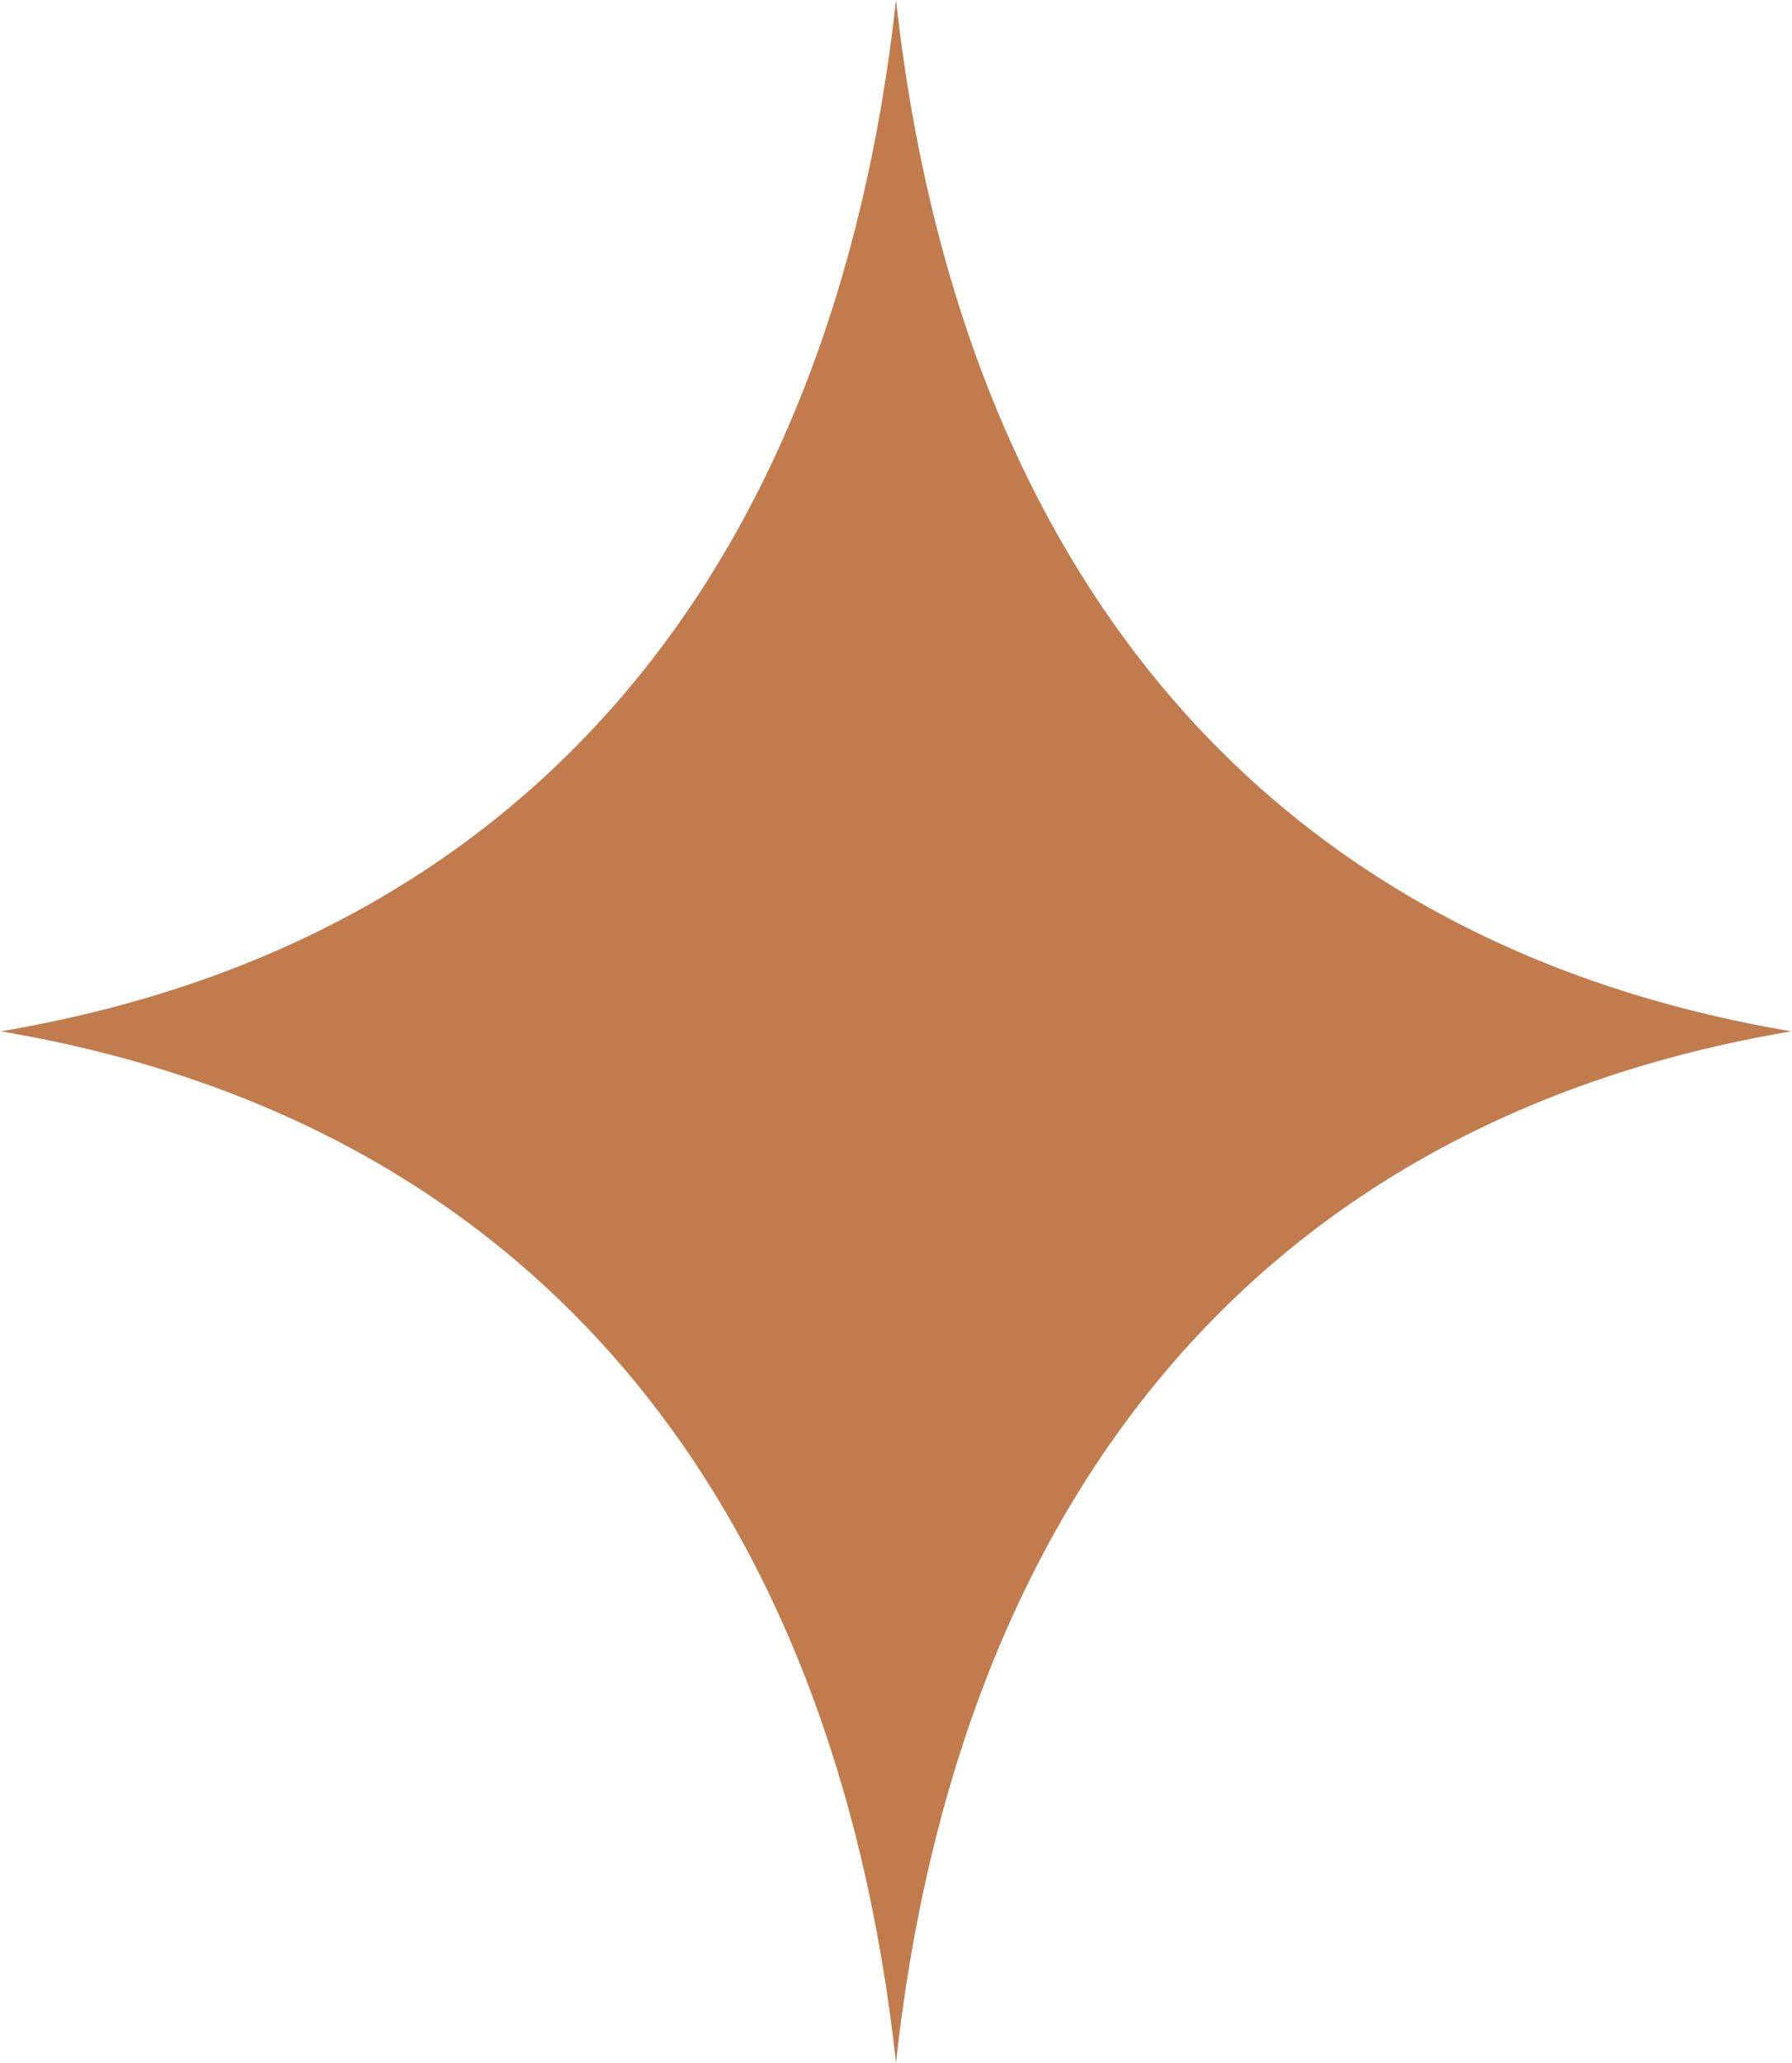
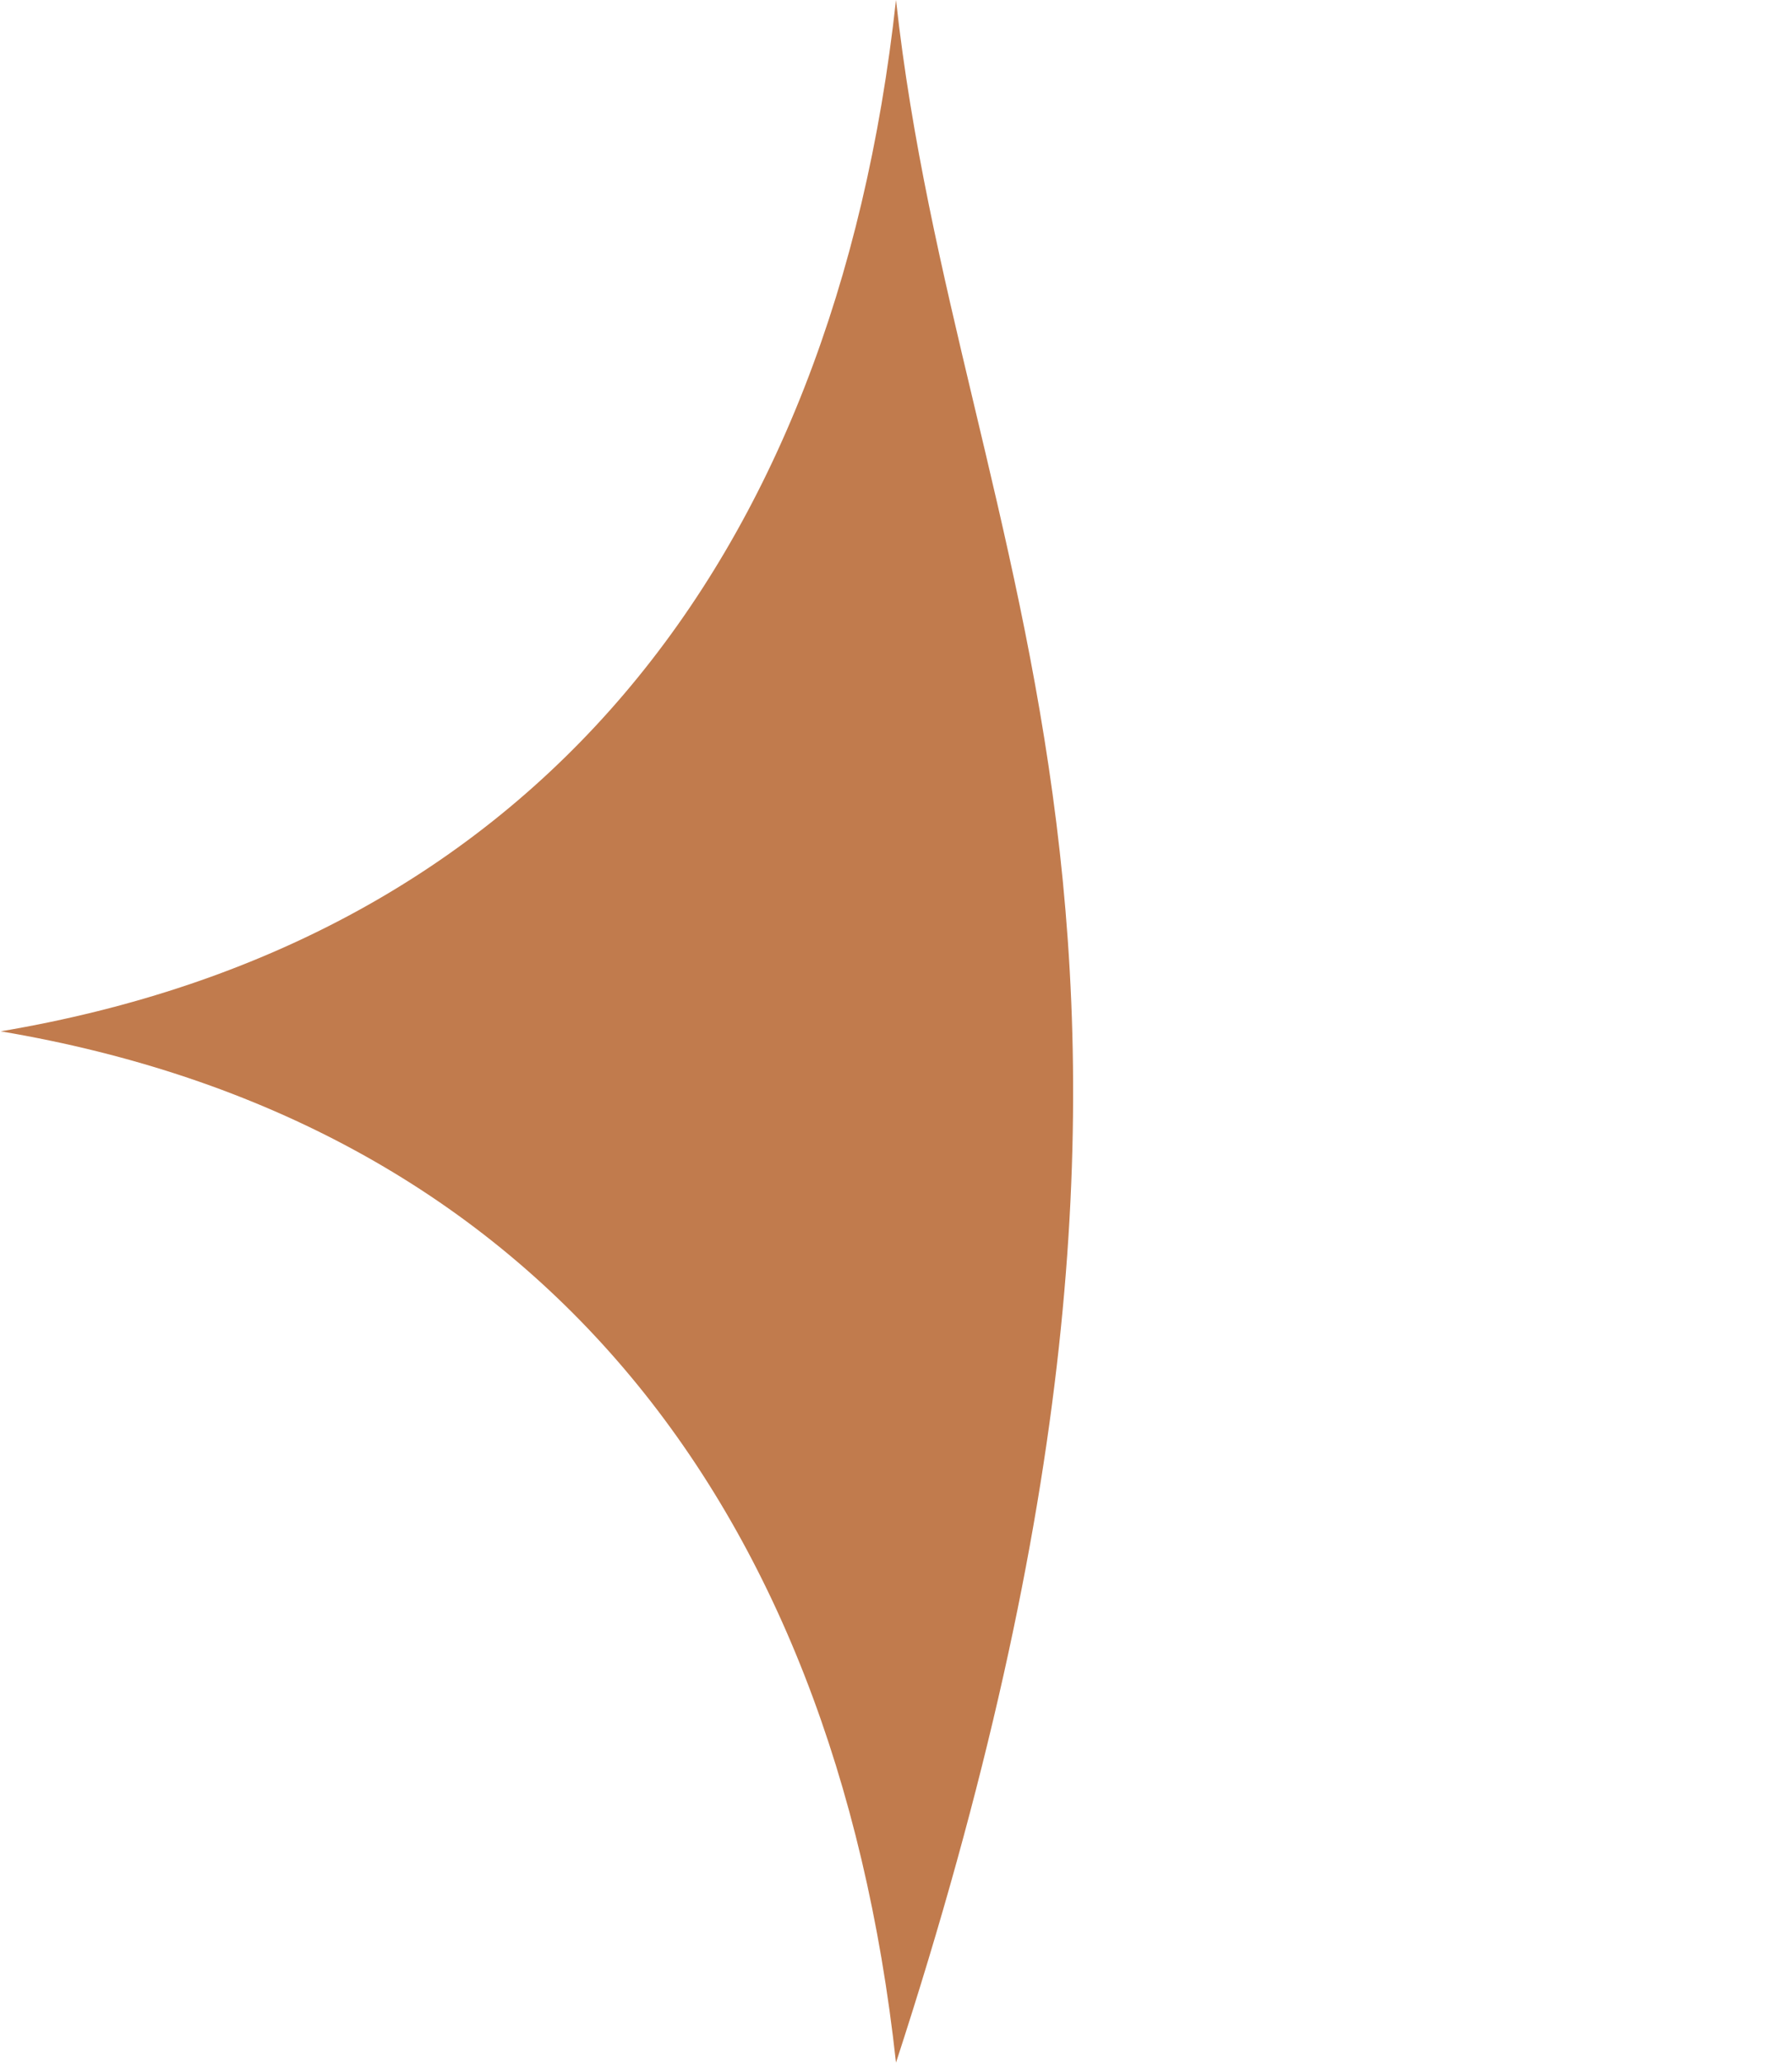
<svg xmlns="http://www.w3.org/2000/svg" preserveAspectRatio="xMidYMid meet" version="1.0" viewBox="0.0 0.0 434.2 500.0" zoomAndPan="magnify" style="fill: rgb(0, 0, 0);" original_string_length="561" width="24.434px" height="28.114px">
  <g id="__id1_sqhk2dnf3t">
-     <path d="M217.1,0C202.1,137,128.6,228.3,0,250c128.6,21.7,202.1,113,217.1,250c15-137,88.5-228.3,217.1-250 C305.7,228.3,232.2,137,217.1,0z" style="fill: rgb(193, 123, 77);" />
+     <path d="M217.1,0C202.1,137,128.6,228.3,0,250c128.6,21.7,202.1,113,217.1,250C305.7,228.3,232.2,137,217.1,0z" style="fill: rgb(193, 123, 77);" />
  </g>
</svg>